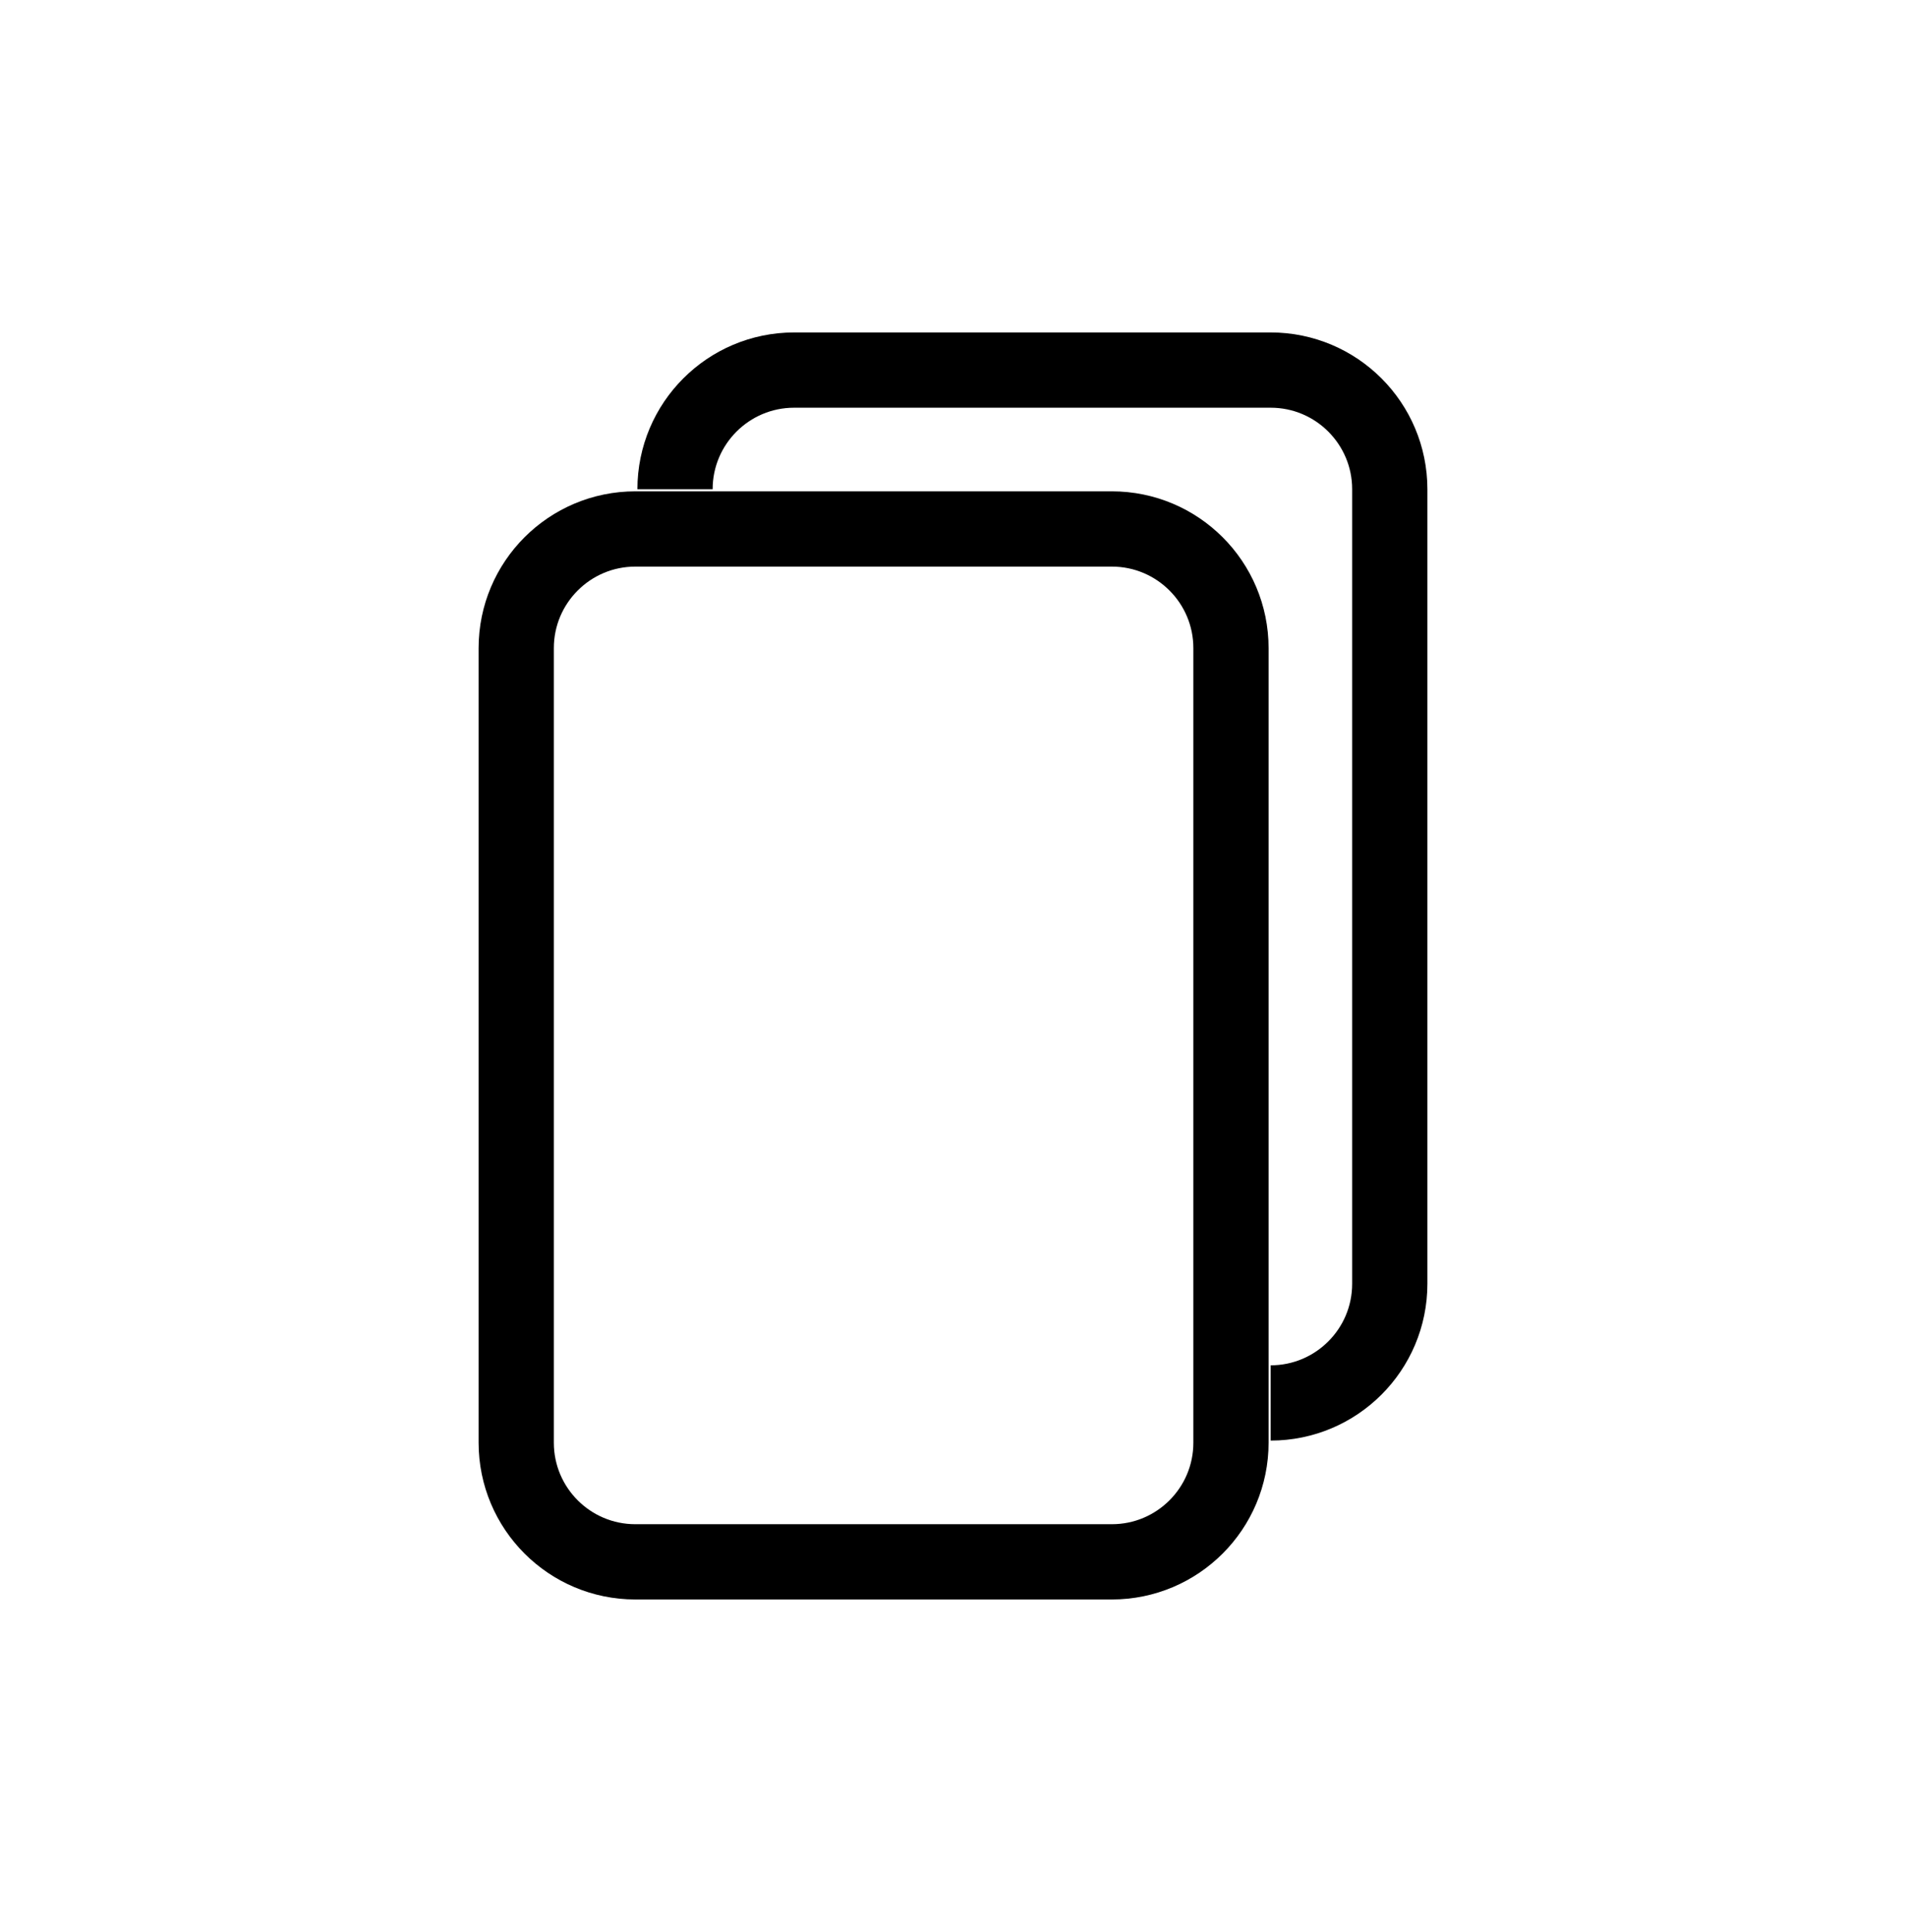
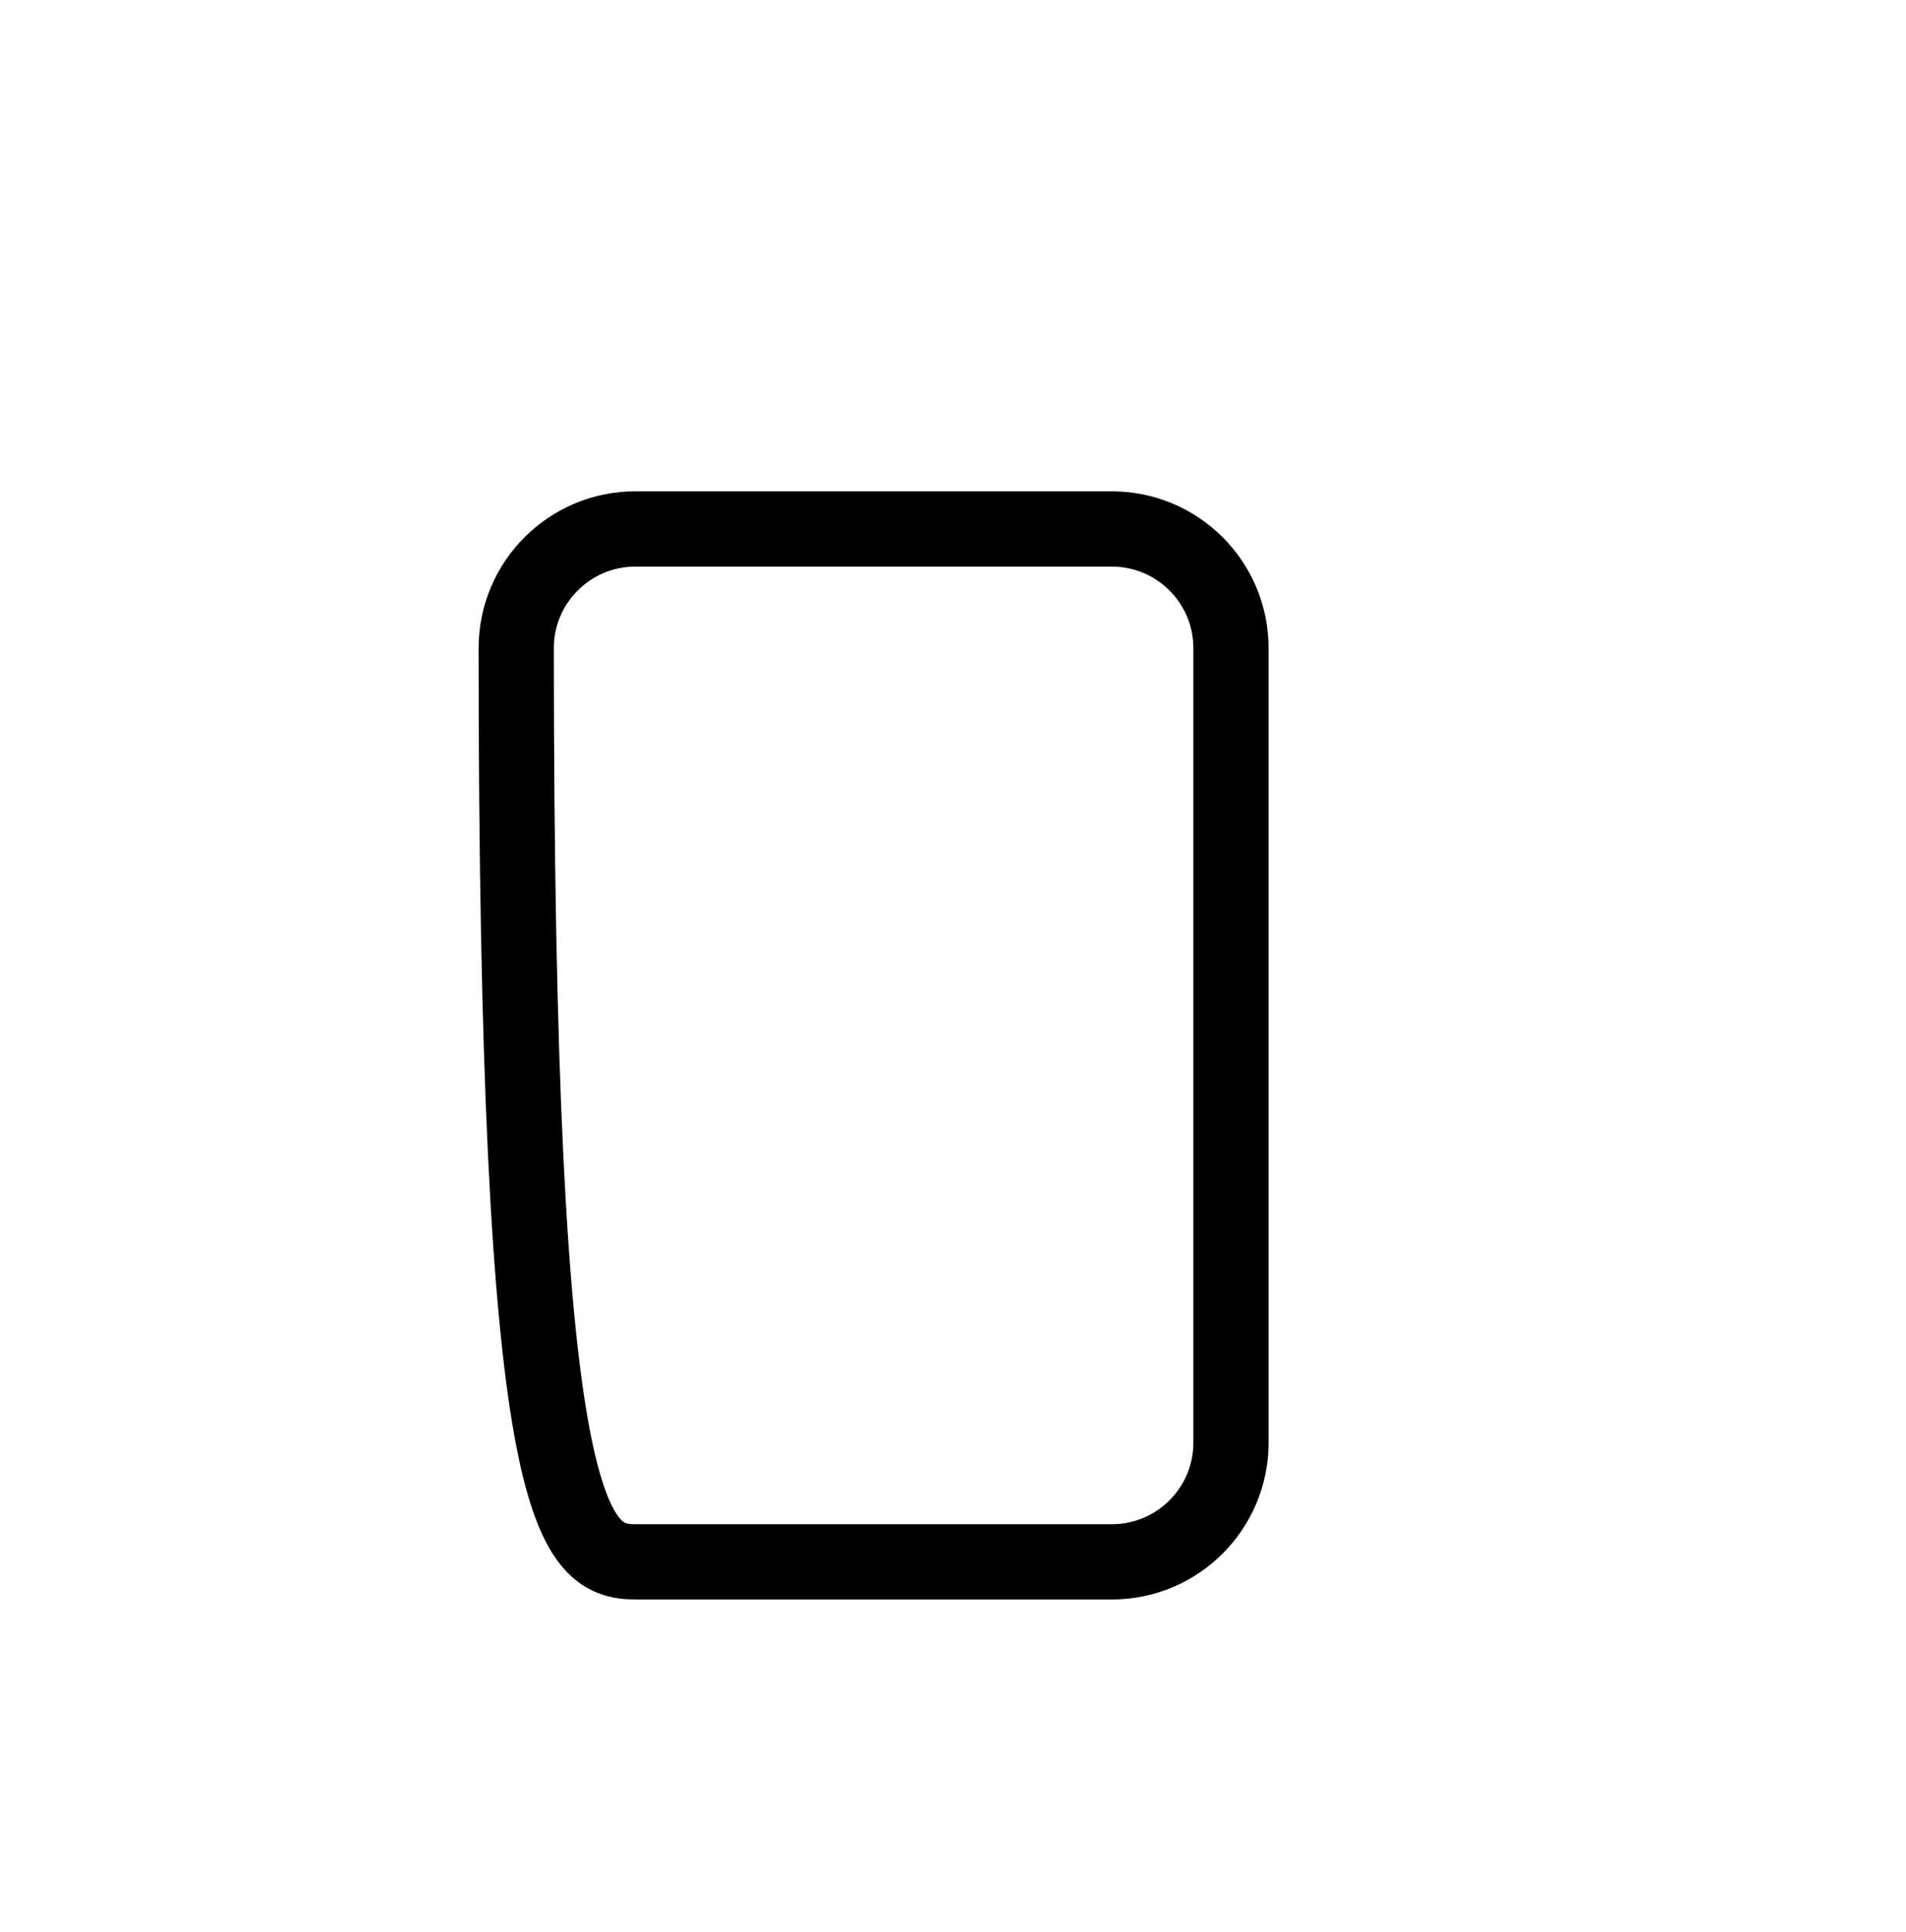
<svg xmlns="http://www.w3.org/2000/svg" width="76" height="77" viewBox="0 0 76 77" fill="none">
-   <path d="M44.334 21.083H25.334C22.711 21.083 20.584 23.21 20.584 25.833V57.5C20.584 60.123 22.711 62.25 25.334 62.25H44.334C46.957 62.25 49.084 60.123 49.084 57.5V25.833C49.084 23.21 46.957 21.083 44.334 21.083Z" stroke="black" stroke-width="3" />
-   <path d="M26.916 19.5C26.916 16.877 29.043 14.75 31.666 14.75H50.666C53.289 14.75 55.416 16.877 55.416 19.5V51.167C55.416 53.79 53.289 55.917 50.666 55.917" stroke="black" stroke-width="3" />
+   <path d="M44.334 21.083H25.334C22.711 21.083 20.584 23.21 20.584 25.833C20.584 60.123 22.711 62.25 25.334 62.25H44.334C46.957 62.25 49.084 60.123 49.084 57.5V25.833C49.084 23.21 46.957 21.083 44.334 21.083Z" stroke="black" stroke-width="3" />
</svg>